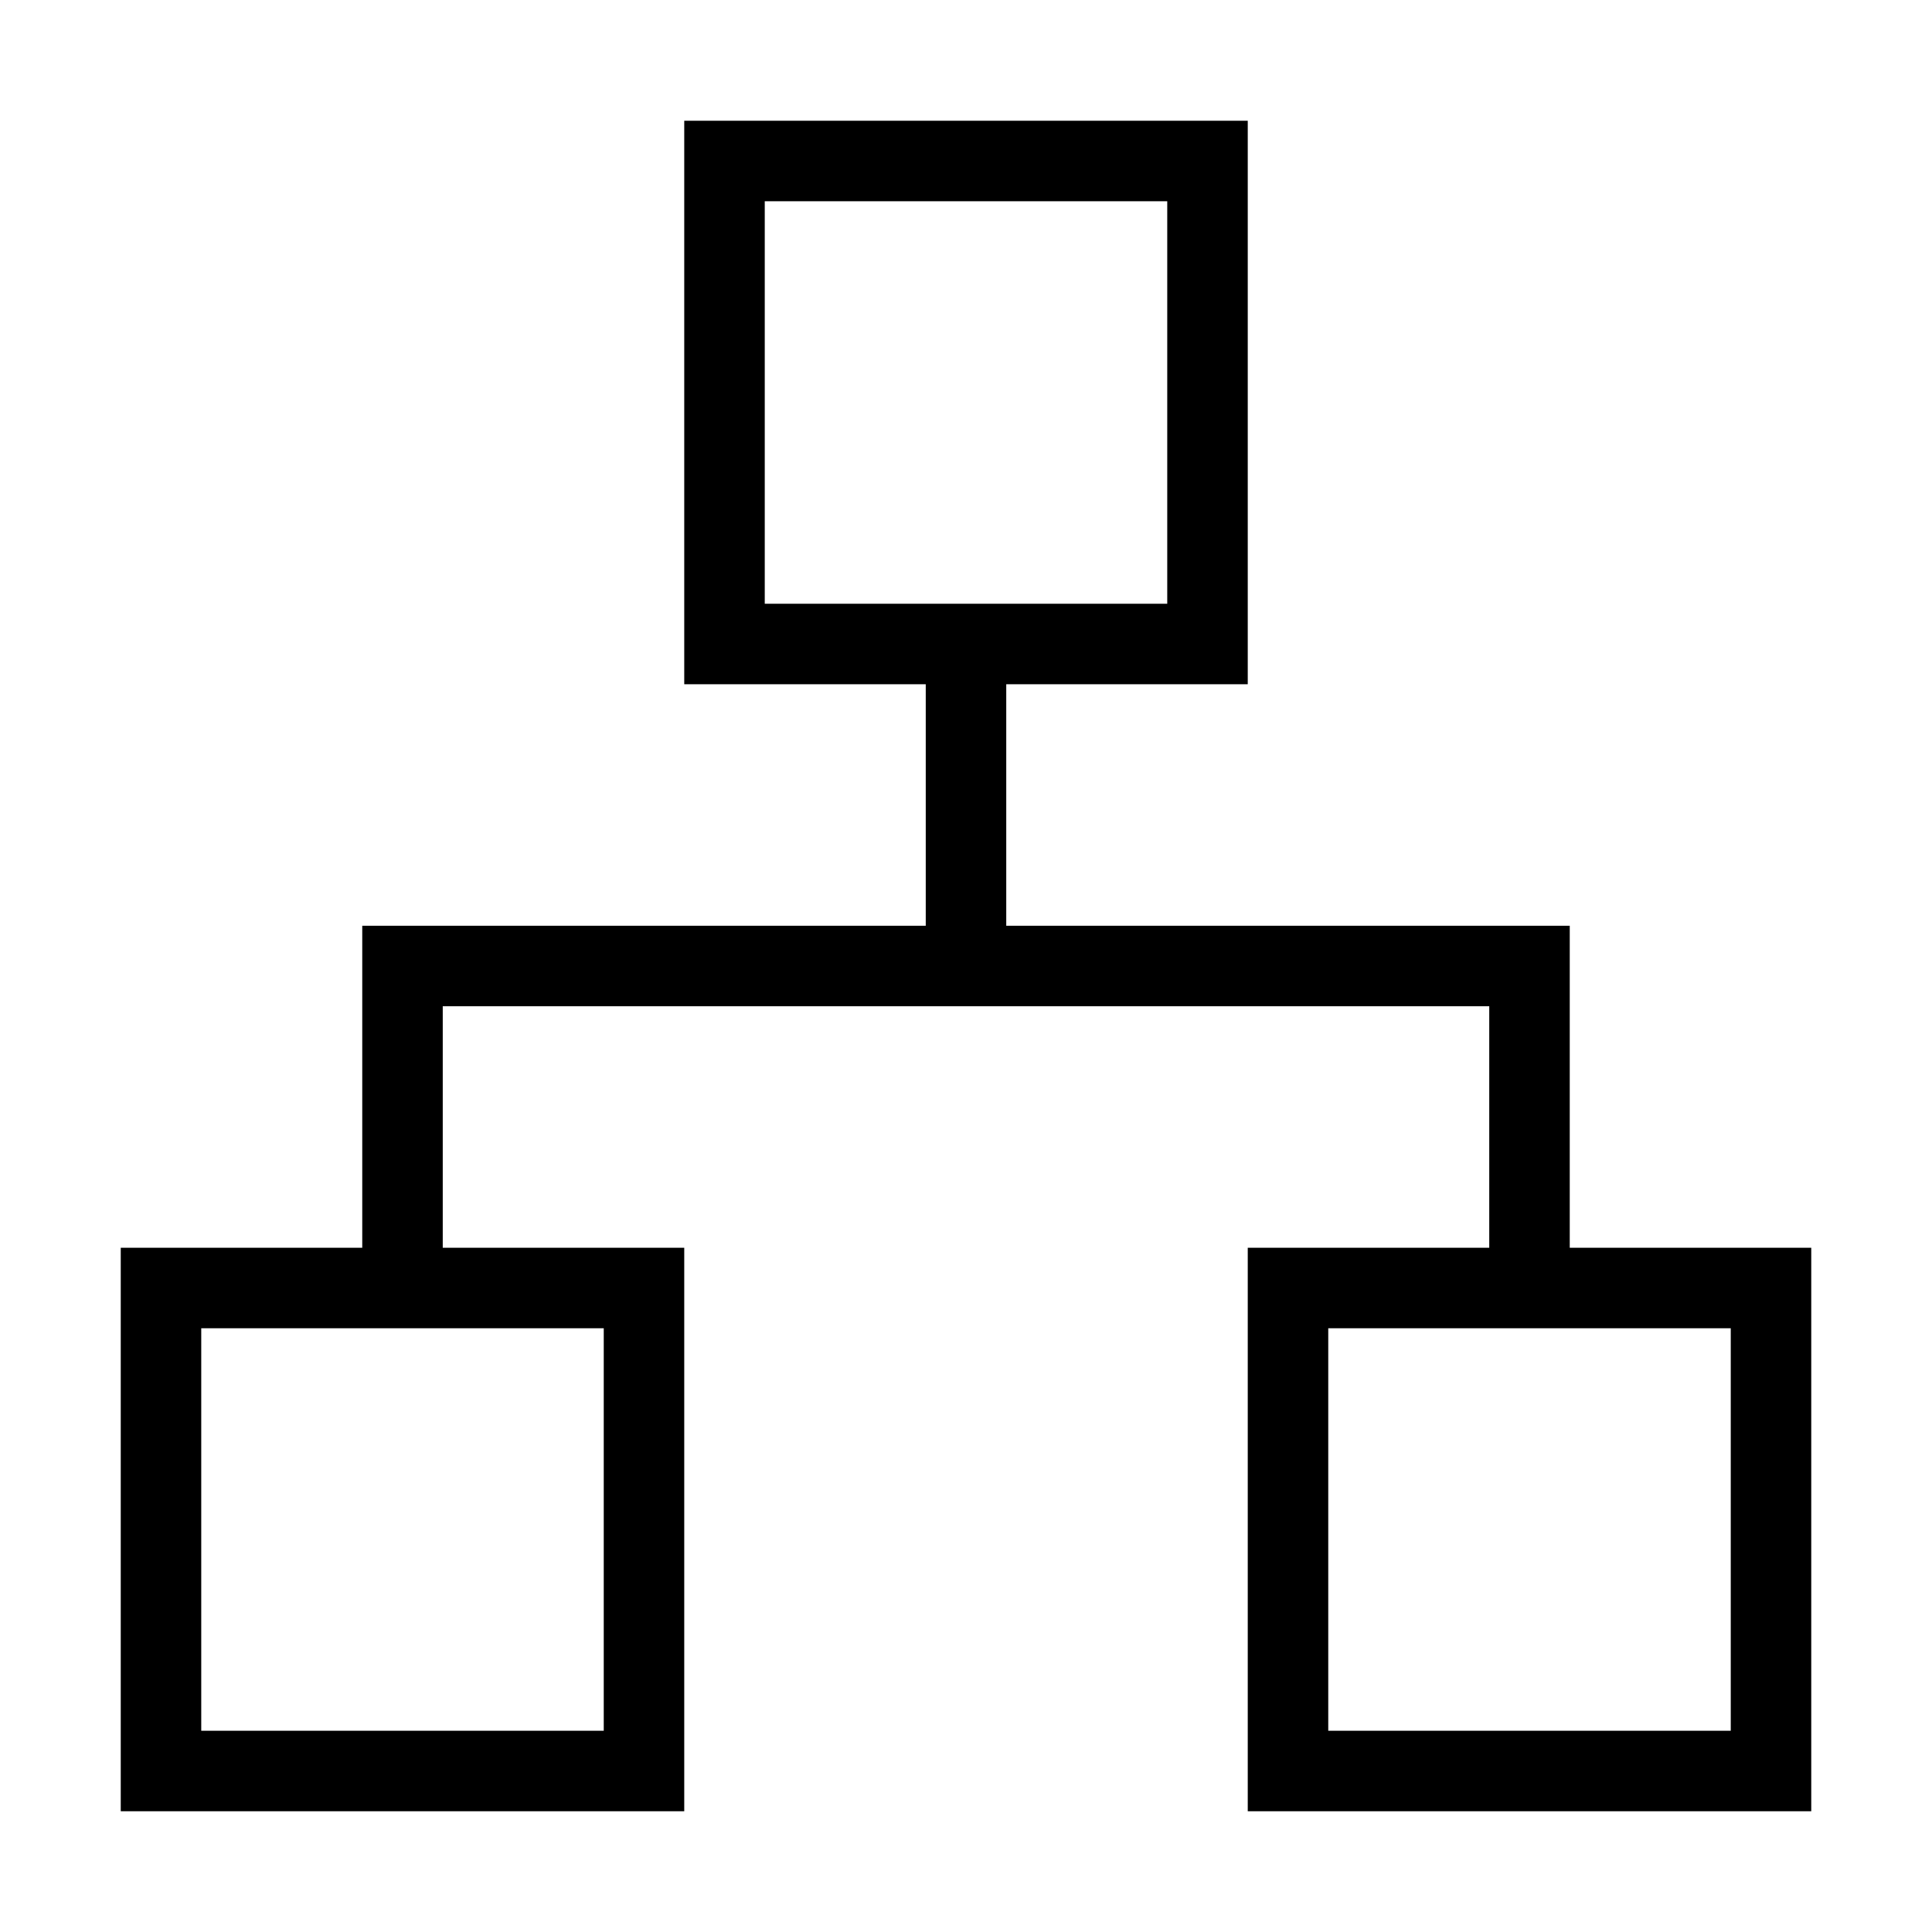
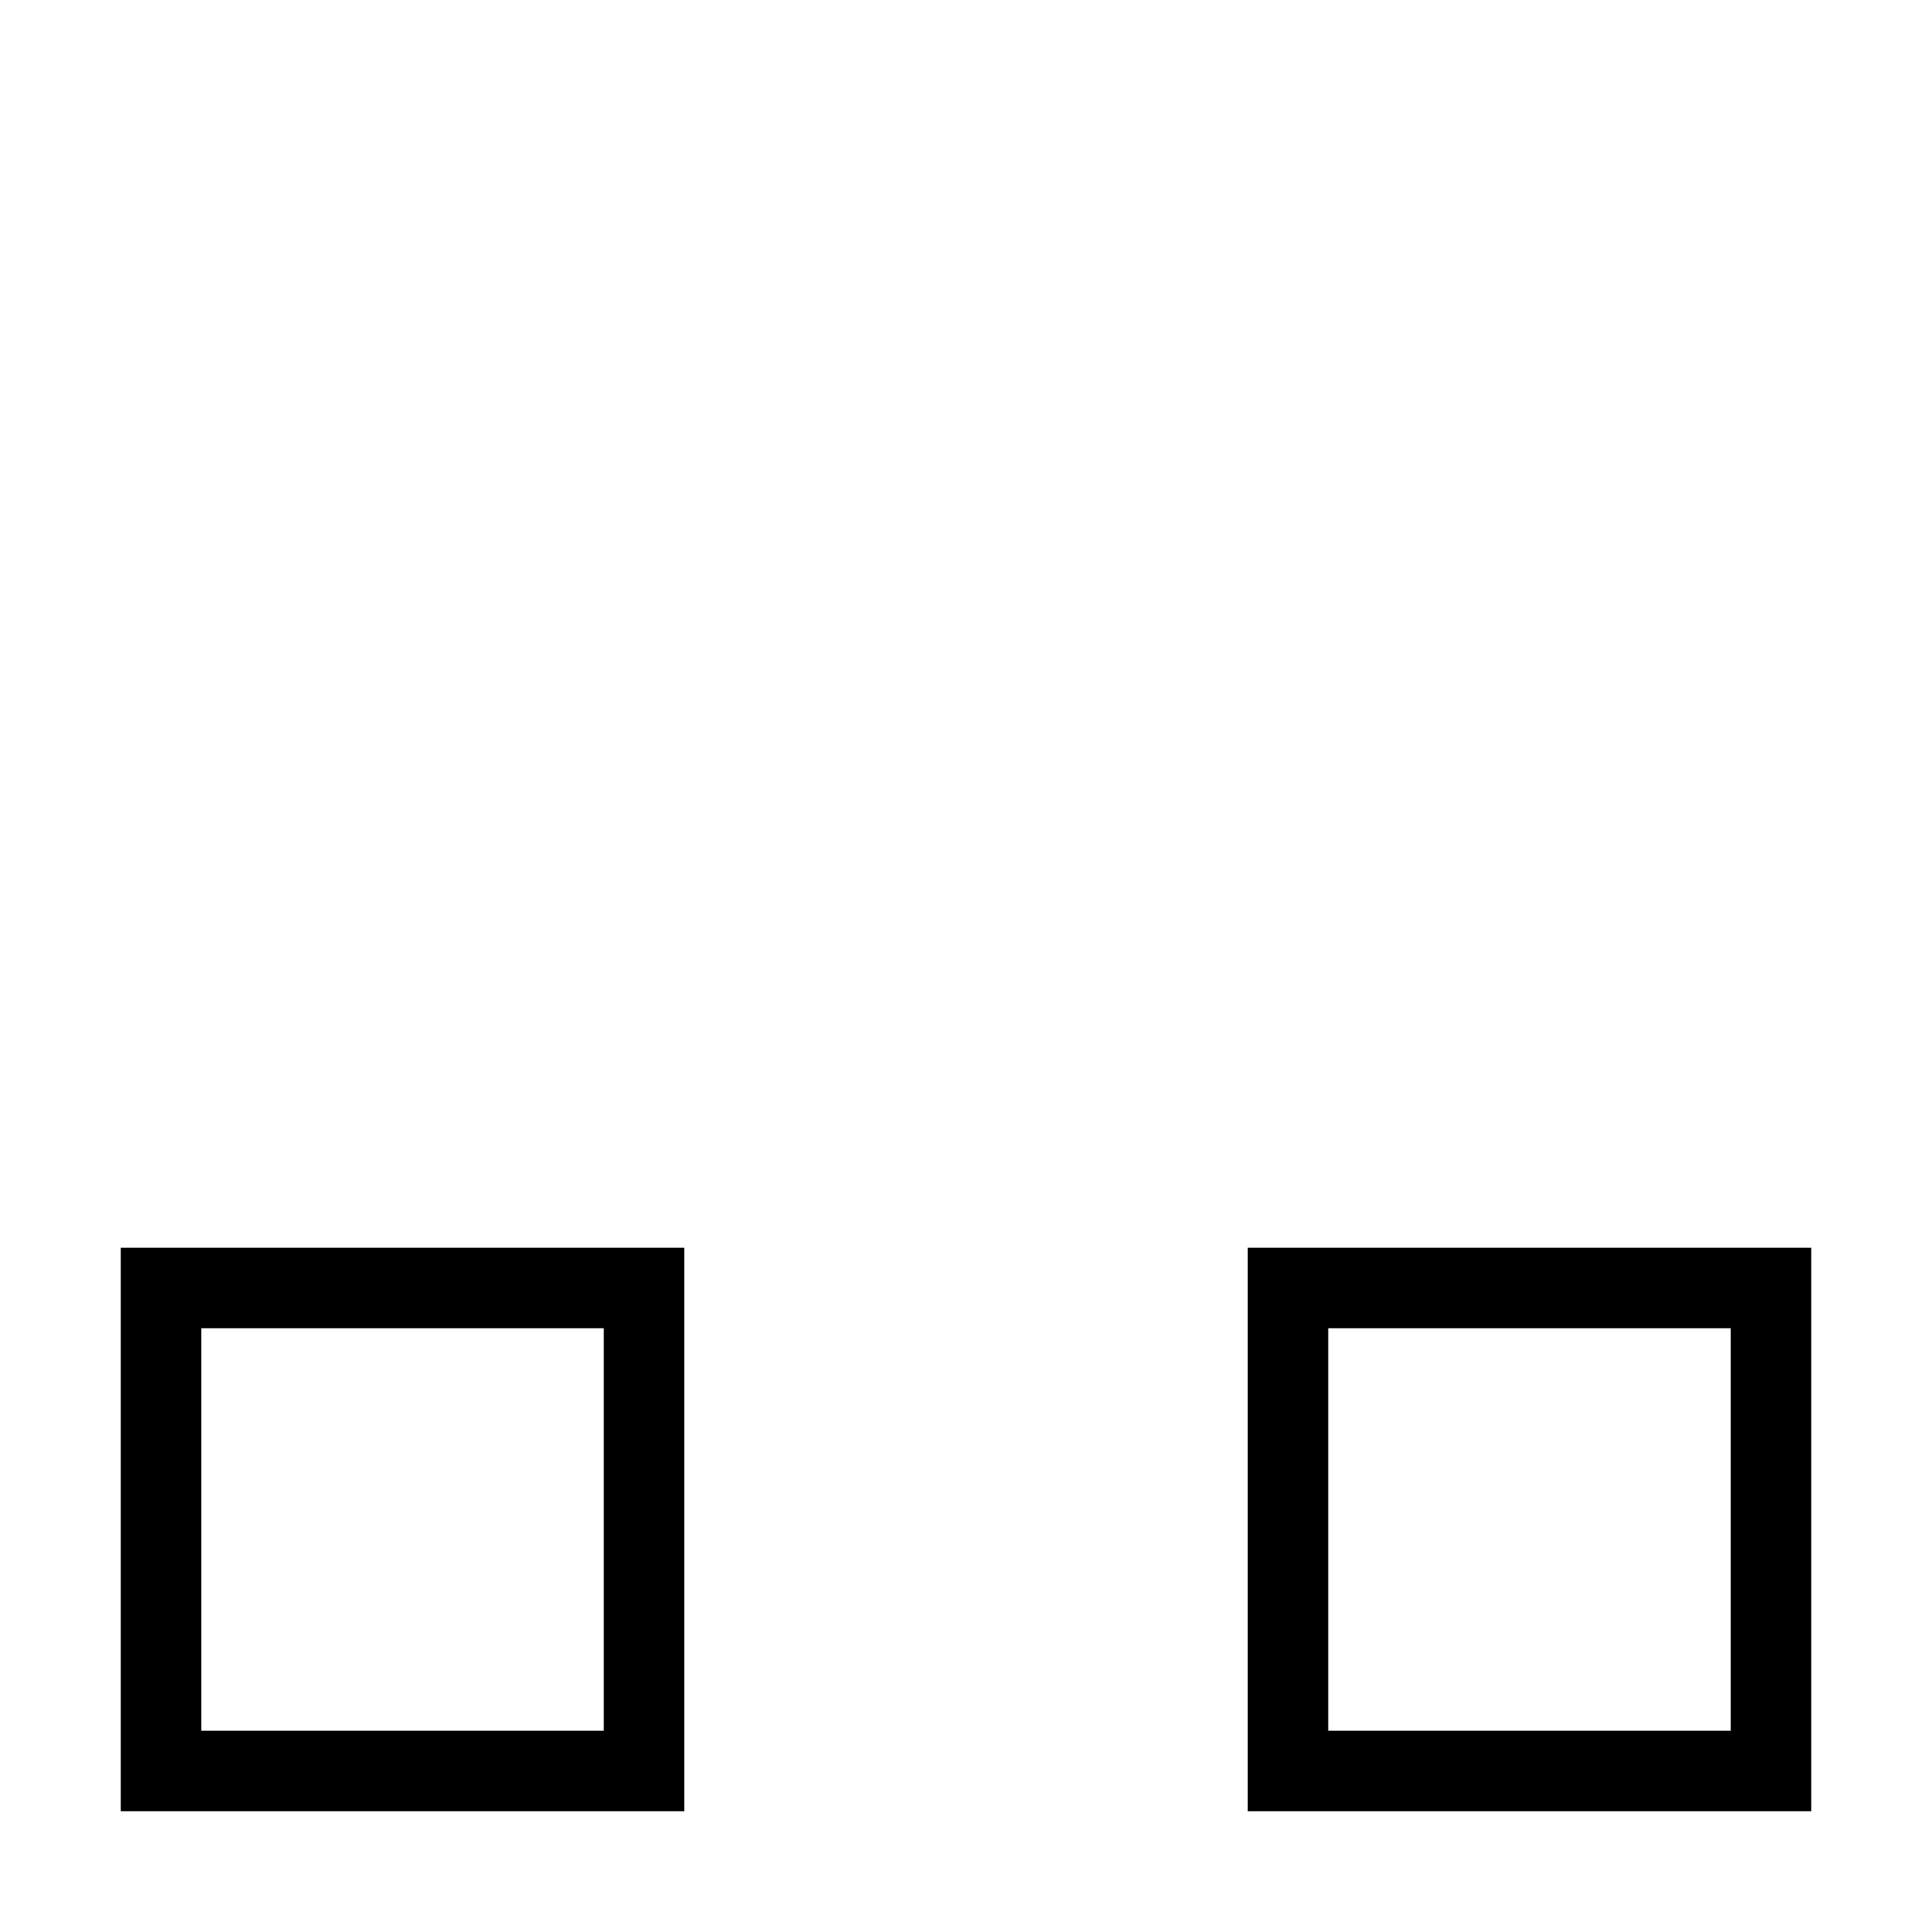
<svg xmlns="http://www.w3.org/2000/svg" class="w-12 h-12 mb-4" width="24" height="24" viewBox="0 0 24 24" fill="none" stroke="currentColor" strokeWidth="1" strokeLinecap="round" strokeLinejoin="round">
-   <rect x="9" y="2" width="6" height="6" />
  <rect x="16" y="16" width="6" height="6" />
  <rect x="2" y="16" width="6" height="6" />
-   <path d="M5 16v-4h14v4" />
-   <path d="M12 12V8" />
</svg>